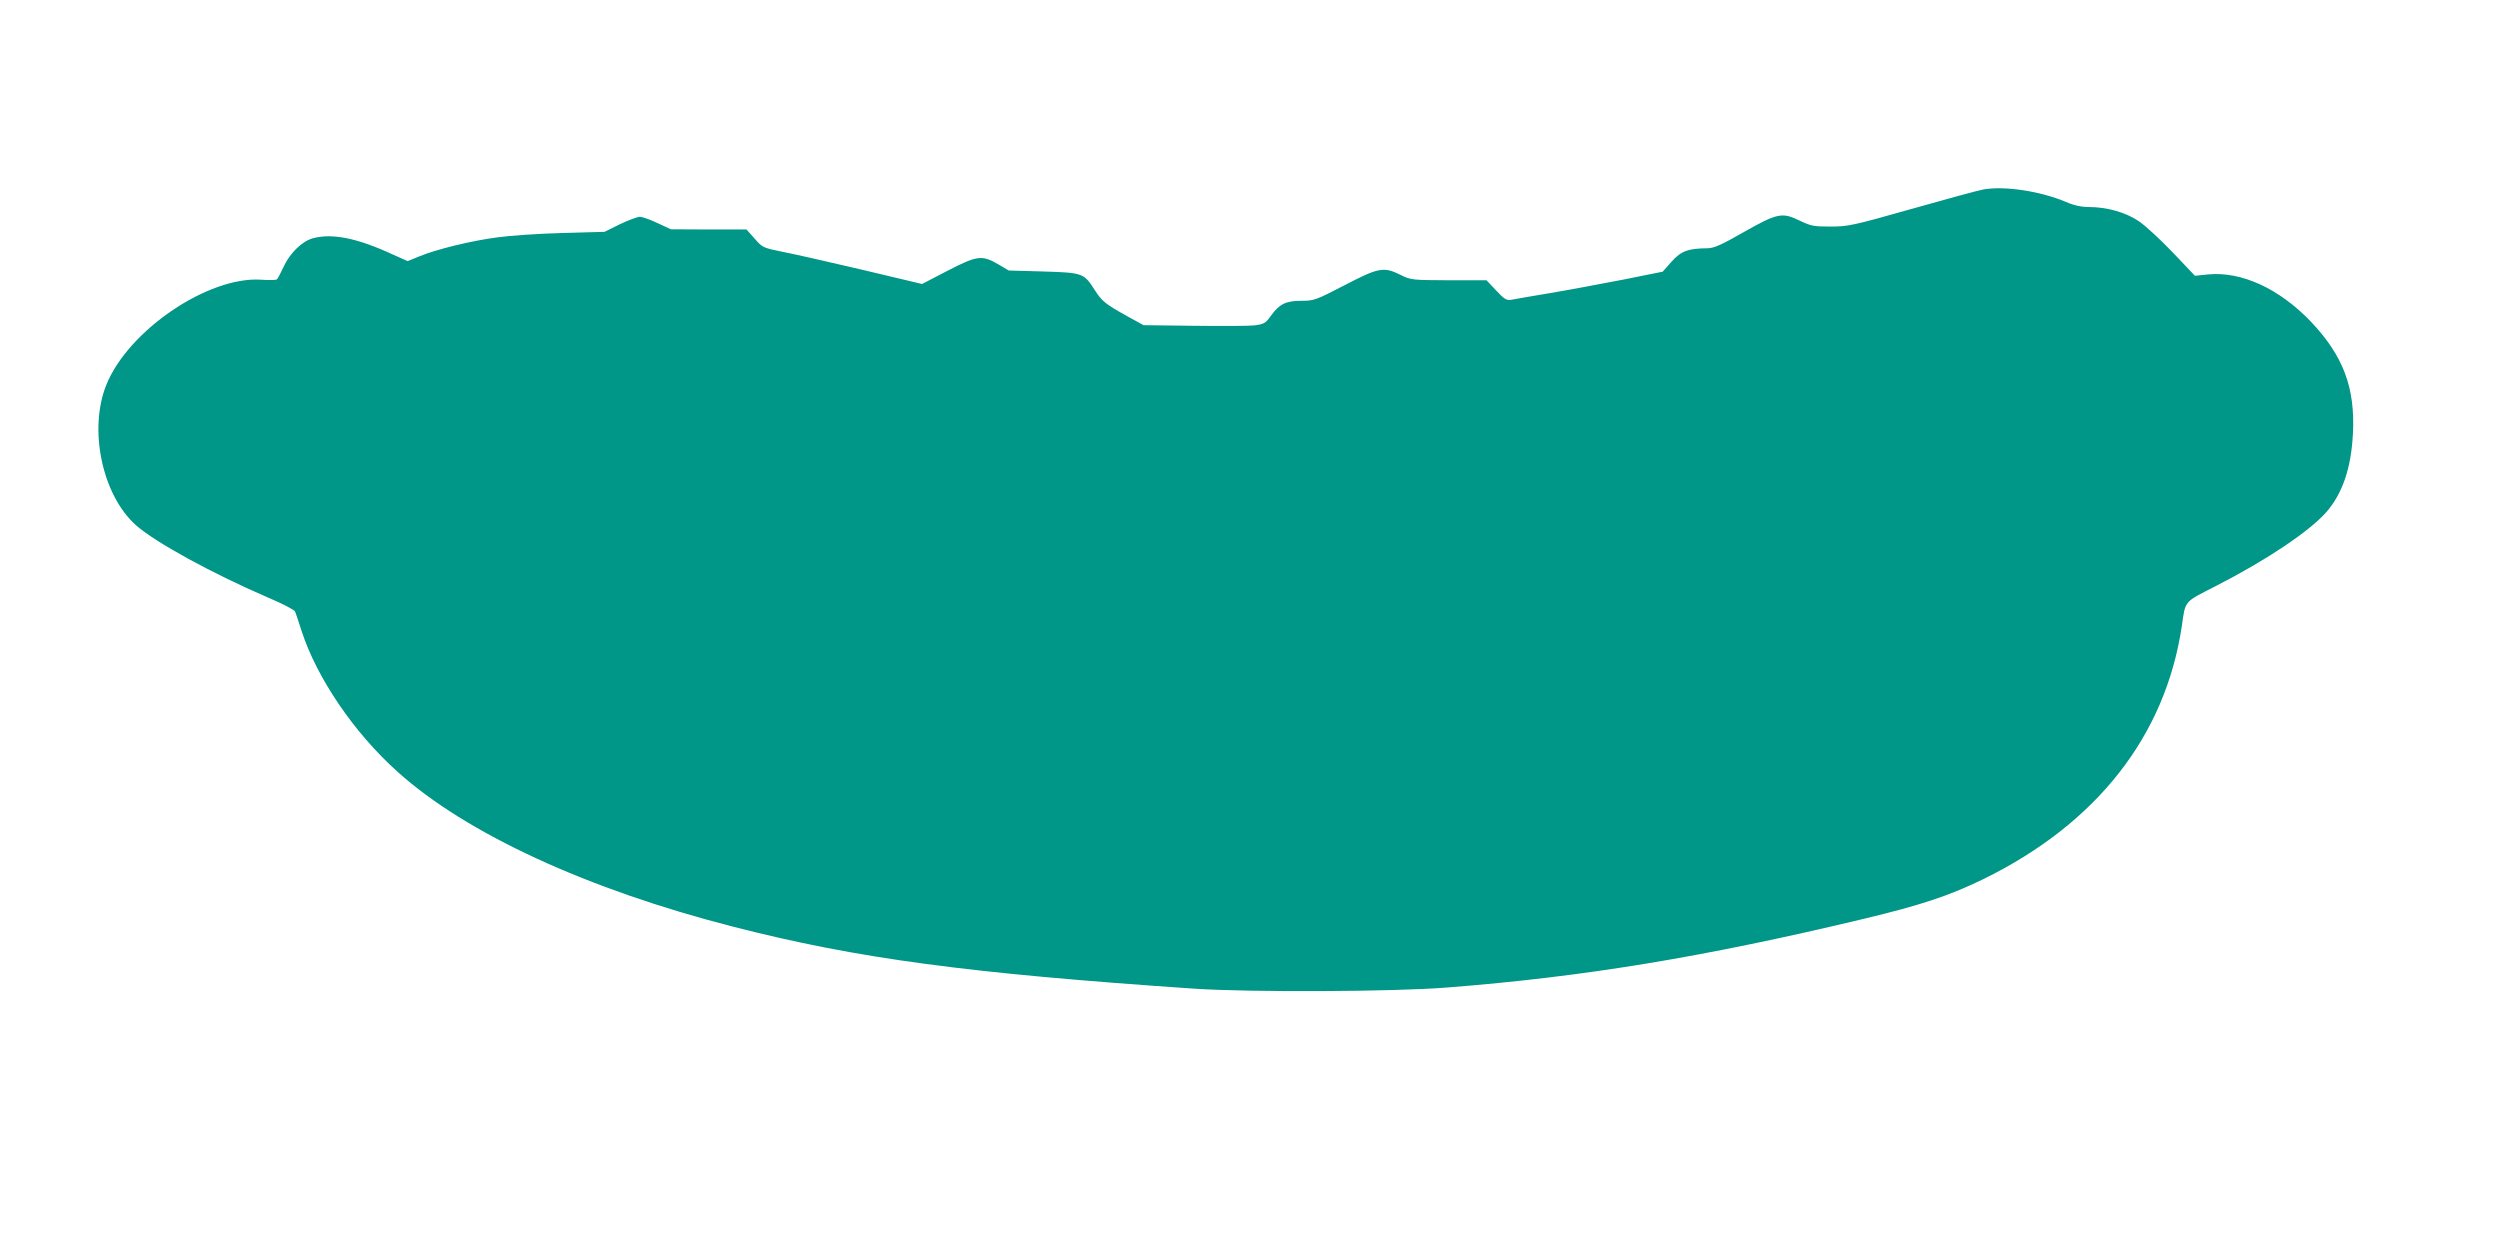
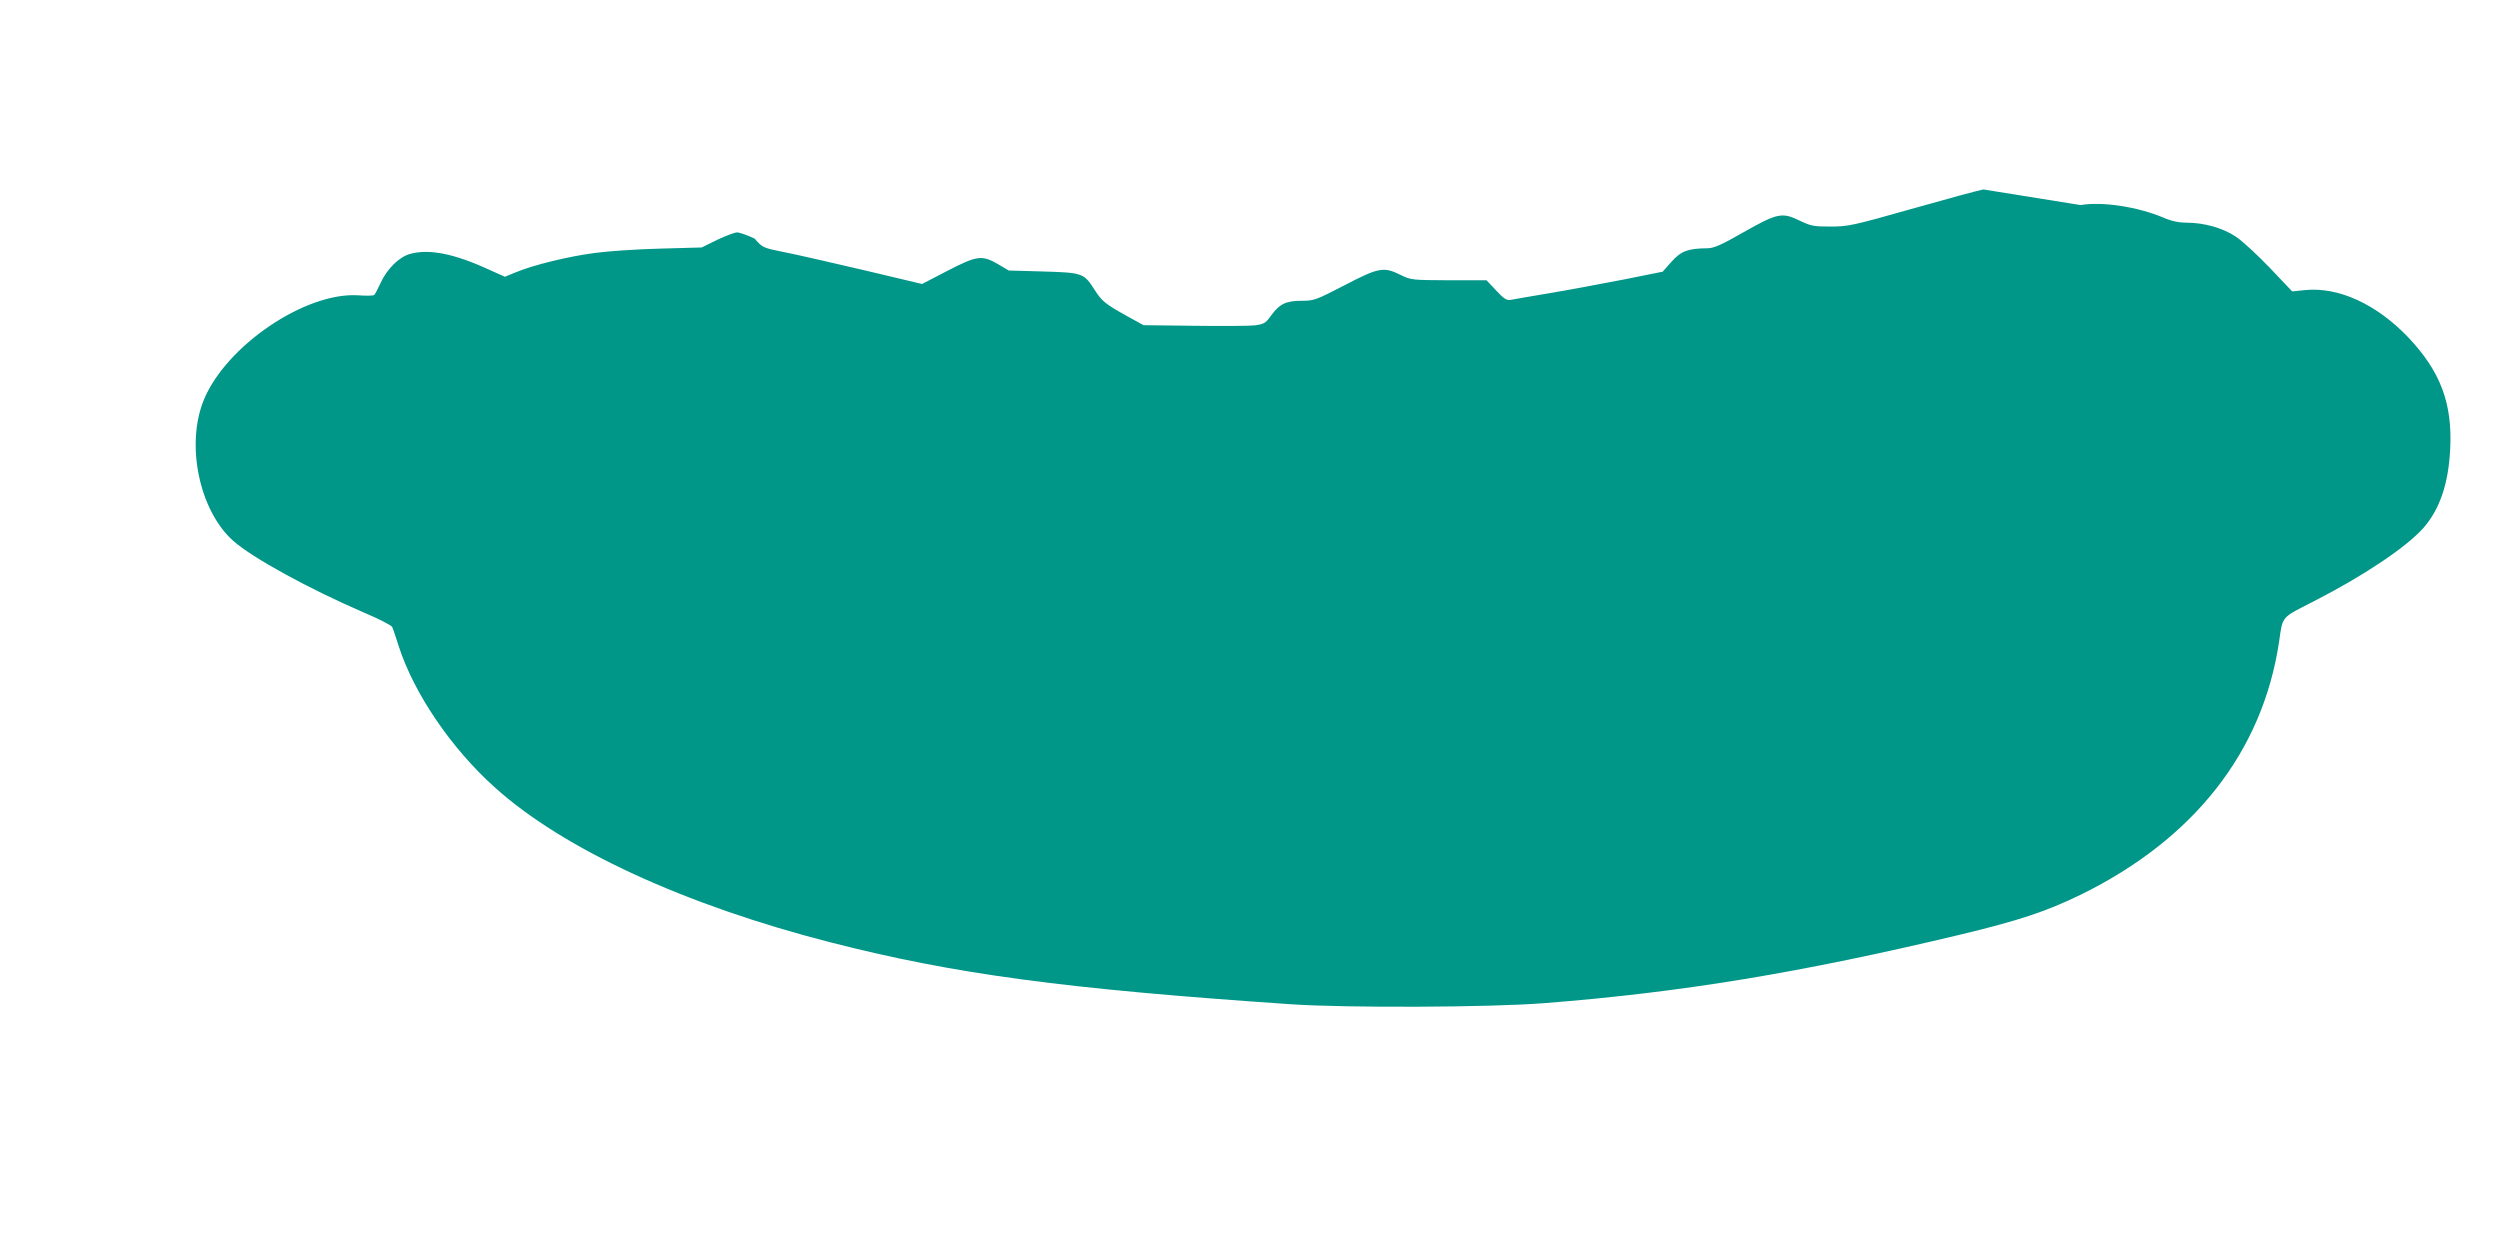
<svg xmlns="http://www.w3.org/2000/svg" version="1.0" width="1280pt" height="640pt" viewBox="0 0 1280 640" preserveAspectRatio="xMidYMid meet">
  <g transform="translate(0,640) scale(0.1,-0.1)" fill="#009688" stroke="none">
-     <path d="M10155 5430 c-27 -5 -193 -50 -369 -100 -300 -85 -324 -90 -414 -90 -87 0 -101 3 -159 31 -89 43 -113 38 -286 -60 -110 -63 -150 -81 -182 -82 -103 -1 -137 -14 -186 -68 l-46 -52 -199 -40 c-110 -21 -278 -53 -374 -69 -96 -16 -188 -32 -203 -35 -23 -4 -35 3 -77 48 l-49 52 -193 0 c-189 1 -194 1 -248 28 -86 42 -110 38 -285 -53 -147 -76 -157 -80 -220 -80 -81 0 -113 -16 -156 -74 -29 -41 -36 -45 -85 -52 -29 -3 -169 -4 -311 -2 l-258 3 -80 44 c-115 64 -132 77 -170 136 -55 87 -62 89 -264 95 l-176 5 -56 33 c-82 47 -106 44 -259 -35 l-129 -67 -303 72 c-167 39 -350 81 -408 92 -103 21 -106 22 -146 68 l-42 47 -193 0 -194 1 -69 32 c-37 18 -78 32 -90 32 -12 0 -58 -17 -102 -38 l-79 -39 -215 -6 c-118 -3 -267 -13 -331 -22 -134 -17 -317 -62 -403 -98 l-59 -24 -76 34 c-181 84 -311 110 -409 83 -56 -15 -119 -77 -152 -150 -14 -30 -28 -58 -33 -61 -5 -3 -41 -4 -81 -1 -271 17 -678 -259 -791 -537 -93 -229 -22 -566 151 -720 98 -87 388 -246 673 -369 74 -31 137 -64 141 -72 4 -8 19 -53 34 -100 78 -241 268 -521 491 -721 350 -316 973 -603 1720 -794 636 -163 1197 -238 2360 -317 281 -19 1024 -16 1295 6 704 55 1319 157 2130 351 296 71 438 118 615 204 581 285 932 733 1016 1296 19 133 9 120 175 205 258 132 476 278 564 377 83 95 128 225 137 403 12 236 -50 399 -216 574 -162 169 -355 257 -524 241 l-69 -7 -114 120 c-63 66 -141 138 -174 160 -67 45 -163 72 -255 72 -37 0 -76 8 -117 26 -133 56 -315 83 -423 64z" />
+     <path d="M10155 5430 c-27 -5 -193 -50 -369 -100 -300 -85 -324 -90 -414 -90 -87 0 -101 3 -159 31 -89 43 -113 38 -286 -60 -110 -63 -150 -81 -182 -82 -103 -1 -137 -14 -186 -68 l-46 -52 -199 -40 c-110 -21 -278 -53 -374 -69 -96 -16 -188 -32 -203 -35 -23 -4 -35 3 -77 48 l-49 52 -193 0 c-189 1 -194 1 -248 28 -86 42 -110 38 -285 -53 -147 -76 -157 -80 -220 -80 -81 0 -113 -16 -156 -74 -29 -41 -36 -45 -85 -52 -29 -3 -169 -4 -311 -2 l-258 3 -80 44 c-115 64 -132 77 -170 136 -55 87 -62 89 -264 95 l-176 5 -56 33 c-82 47 -106 44 -259 -35 l-129 -67 -303 72 c-167 39 -350 81 -408 92 -103 21 -106 22 -146 68 c-37 18 -78 32 -90 32 -12 0 -58 -17 -102 -38 l-79 -39 -215 -6 c-118 -3 -267 -13 -331 -22 -134 -17 -317 -62 -403 -98 l-59 -24 -76 34 c-181 84 -311 110 -409 83 -56 -15 -119 -77 -152 -150 -14 -30 -28 -58 -33 -61 -5 -3 -41 -4 -81 -1 -271 17 -678 -259 -791 -537 -93 -229 -22 -566 151 -720 98 -87 388 -246 673 -369 74 -31 137 -64 141 -72 4 -8 19 -53 34 -100 78 -241 268 -521 491 -721 350 -316 973 -603 1720 -794 636 -163 1197 -238 2360 -317 281 -19 1024 -16 1295 6 704 55 1319 157 2130 351 296 71 438 118 615 204 581 285 932 733 1016 1296 19 133 9 120 175 205 258 132 476 278 564 377 83 95 128 225 137 403 12 236 -50 399 -216 574 -162 169 -355 257 -524 241 l-69 -7 -114 120 c-63 66 -141 138 -174 160 -67 45 -163 72 -255 72 -37 0 -76 8 -117 26 -133 56 -315 83 -423 64z" />
  </g>
</svg>